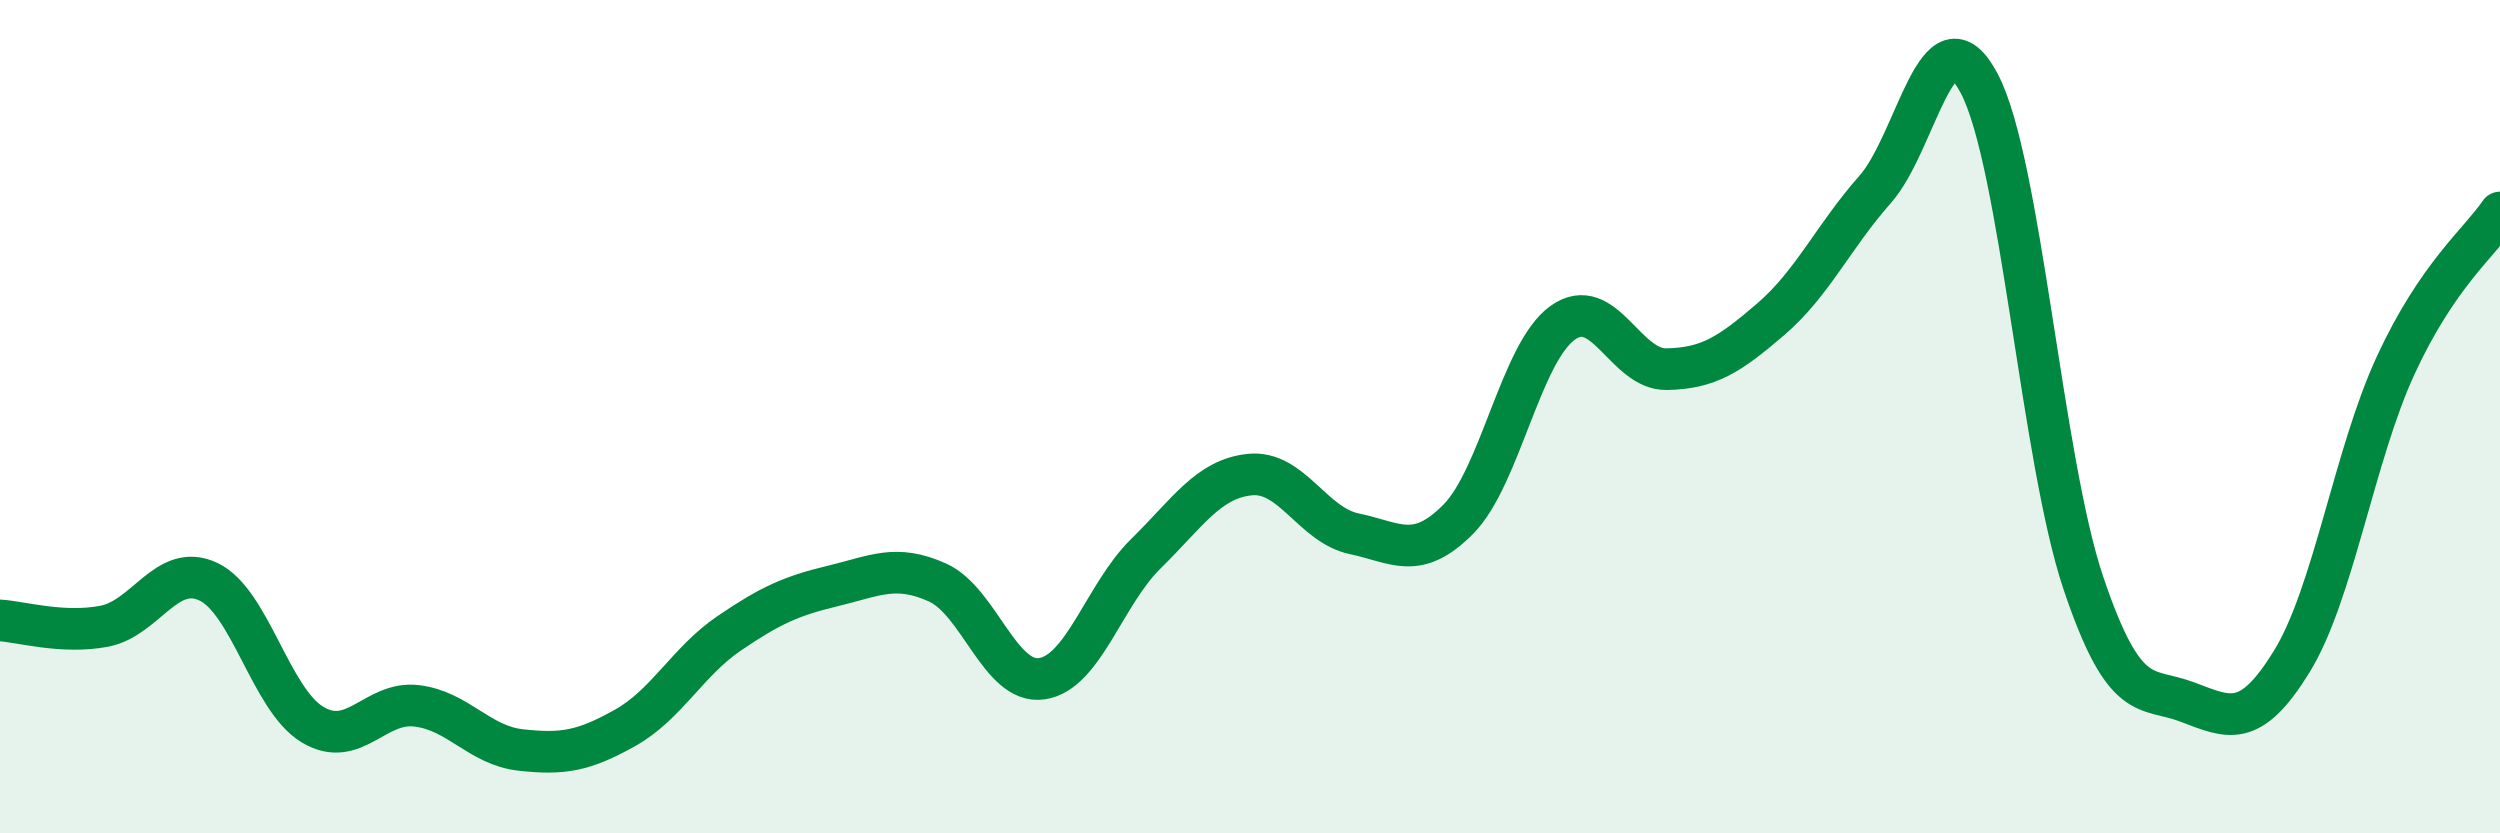
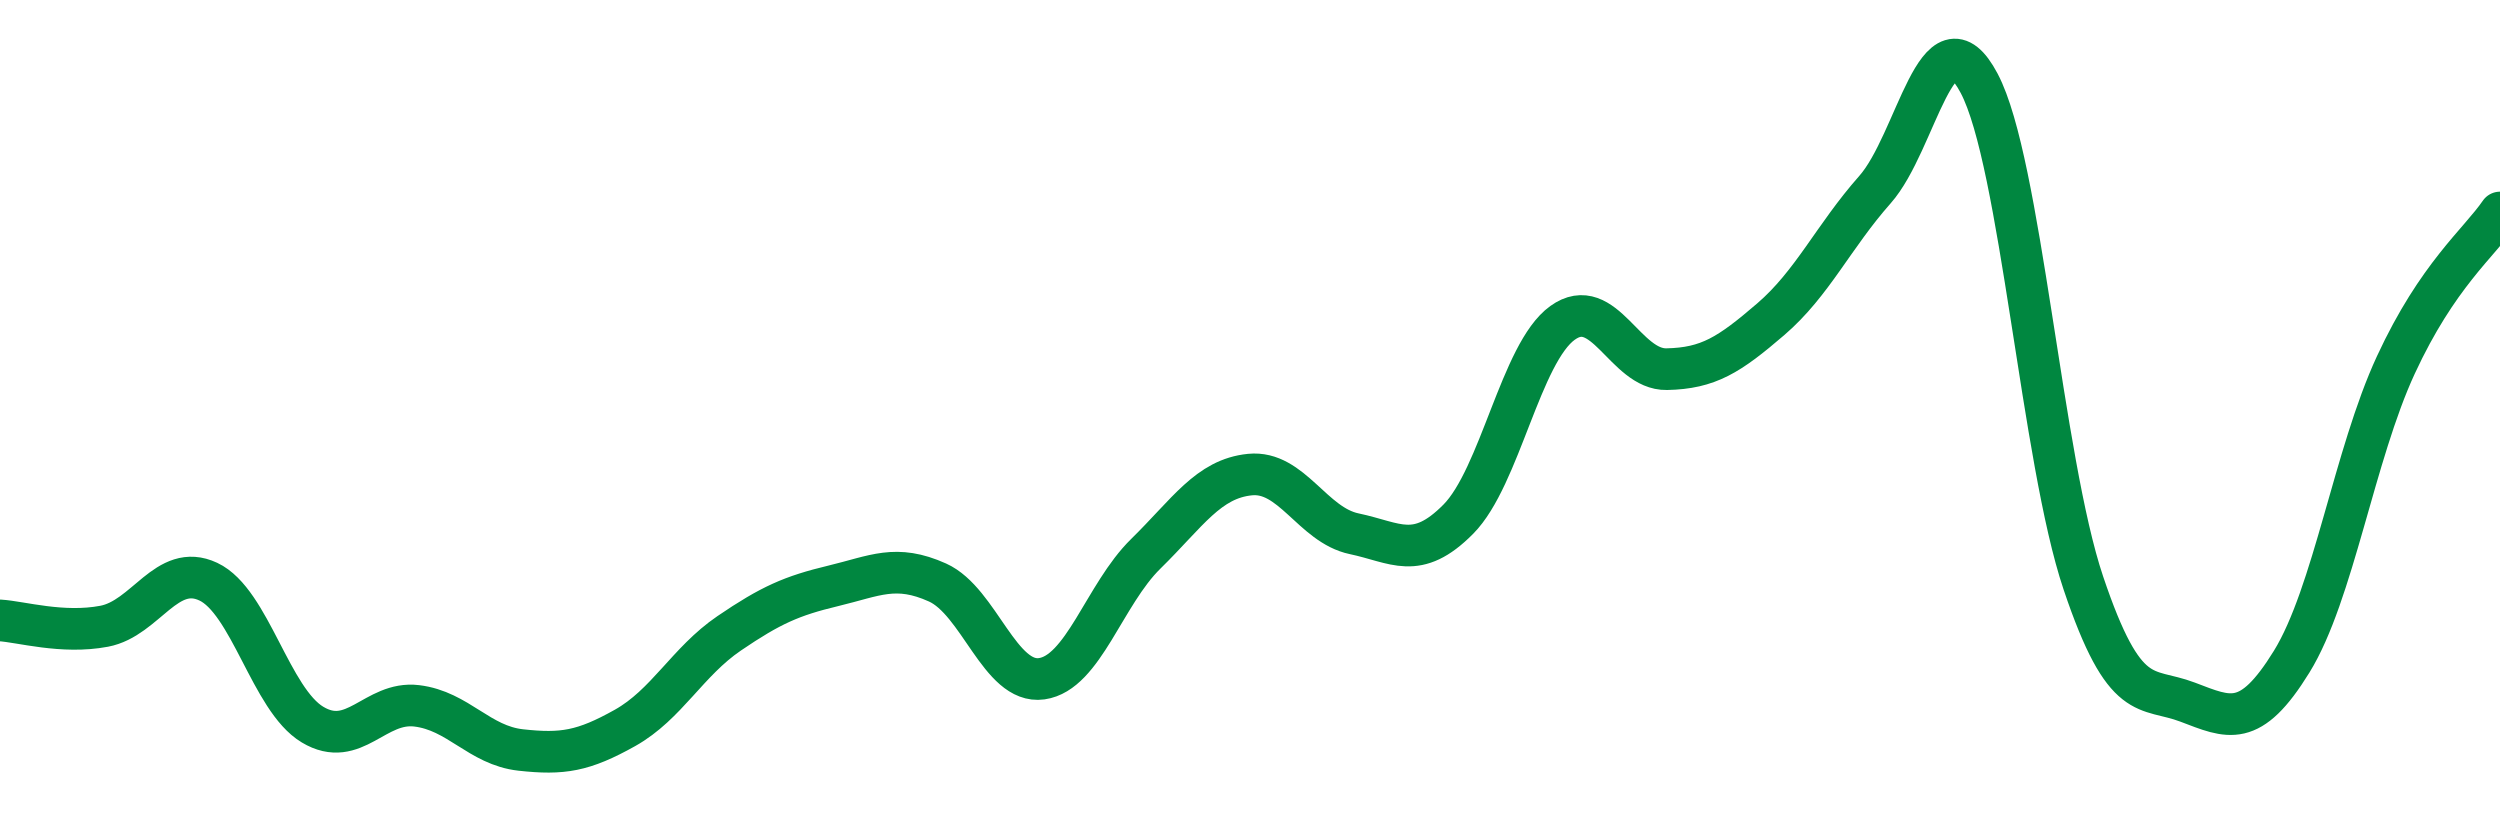
<svg xmlns="http://www.w3.org/2000/svg" width="60" height="20" viewBox="0 0 60 20">
-   <path d="M 0,14.89 C 0.5,14.92 1.5,15.22 2.5,15.03 C 3.5,14.84 4,13.49 5,13.96 C 6,14.43 6.5,16.79 7.5,17.39 C 8.5,17.99 9,16.82 10,16.94 C 11,17.06 11.5,17.89 12.5,18 C 13.5,18.11 14,18.03 15,17.47 C 16,16.91 16.5,15.88 17.5,15.2 C 18.5,14.52 19,14.3 20,14.06 C 21,13.82 21.5,13.53 22.5,13.98 C 23.5,14.43 24,16.43 25,16.29 C 26,16.15 26.5,14.27 27.5,13.29 C 28.5,12.31 29,11.49 30,11.39 C 31,11.29 31.5,12.6 32.5,12.81 C 33.5,13.02 34,13.47 35,12.46 C 36,11.45 36.5,8.47 37.5,7.75 C 38.5,7.03 39,8.88 40,8.86 C 41,8.84 41.5,8.52 42.5,7.66 C 43.5,6.8 44,5.68 45,4.55 C 46,3.42 46.5,0.11 47.5,2 C 48.5,3.89 49,11.02 50,13.99 C 51,16.96 51.5,16.47 52.5,16.85 C 53.5,17.23 54,17.5 55,15.88 C 56,14.26 56.5,10.92 57.5,8.76 C 58.5,6.6 59.5,5.83 60,5.1L60 20L0 20Z" fill="#008740" opacity="0.1" stroke-linecap="round" stroke-linejoin="round" />
  <path d="M 0,14.89 C 0.5,14.92 1.5,15.22 2.5,15.03 C 3.5,14.84 4,13.49 5,13.96 C 6,14.43 6.5,16.79 7.5,17.39 C 8.5,17.99 9,16.82 10,16.94 C 11,17.06 11.5,17.89 12.5,18 C 13.5,18.11 14,18.03 15,17.47 C 16,16.91 16.5,15.88 17.5,15.2 C 18.5,14.52 19,14.3 20,14.06 C 21,13.82 21.5,13.53 22.5,13.98 C 23.5,14.43 24,16.43 25,16.29 C 26,16.15 26.5,14.27 27.5,13.29 C 28.5,12.31 29,11.49 30,11.39 C 31,11.29 31.5,12.6 32.5,12.81 C 33.5,13.02 34,13.47 35,12.46 C 36,11.45 36.5,8.47 37.5,7.75 C 38.5,7.03 39,8.88 40,8.86 C 41,8.84 41.5,8.52 42.5,7.66 C 43.5,6.8 44,5.68 45,4.55 C 46,3.42 46.5,0.11 47.5,2 C 48.5,3.89 49,11.02 50,13.99 C 51,16.96 51.5,16.47 52.5,16.85 C 53.5,17.23 54,17.5 55,15.88 C 56,14.26 56.5,10.92 57.5,8.76 C 58.5,6.6 59.5,5.83 60,5.1" stroke="#008740" stroke-width="1" fill="none" stroke-linecap="round" stroke-linejoin="round" />
</svg>